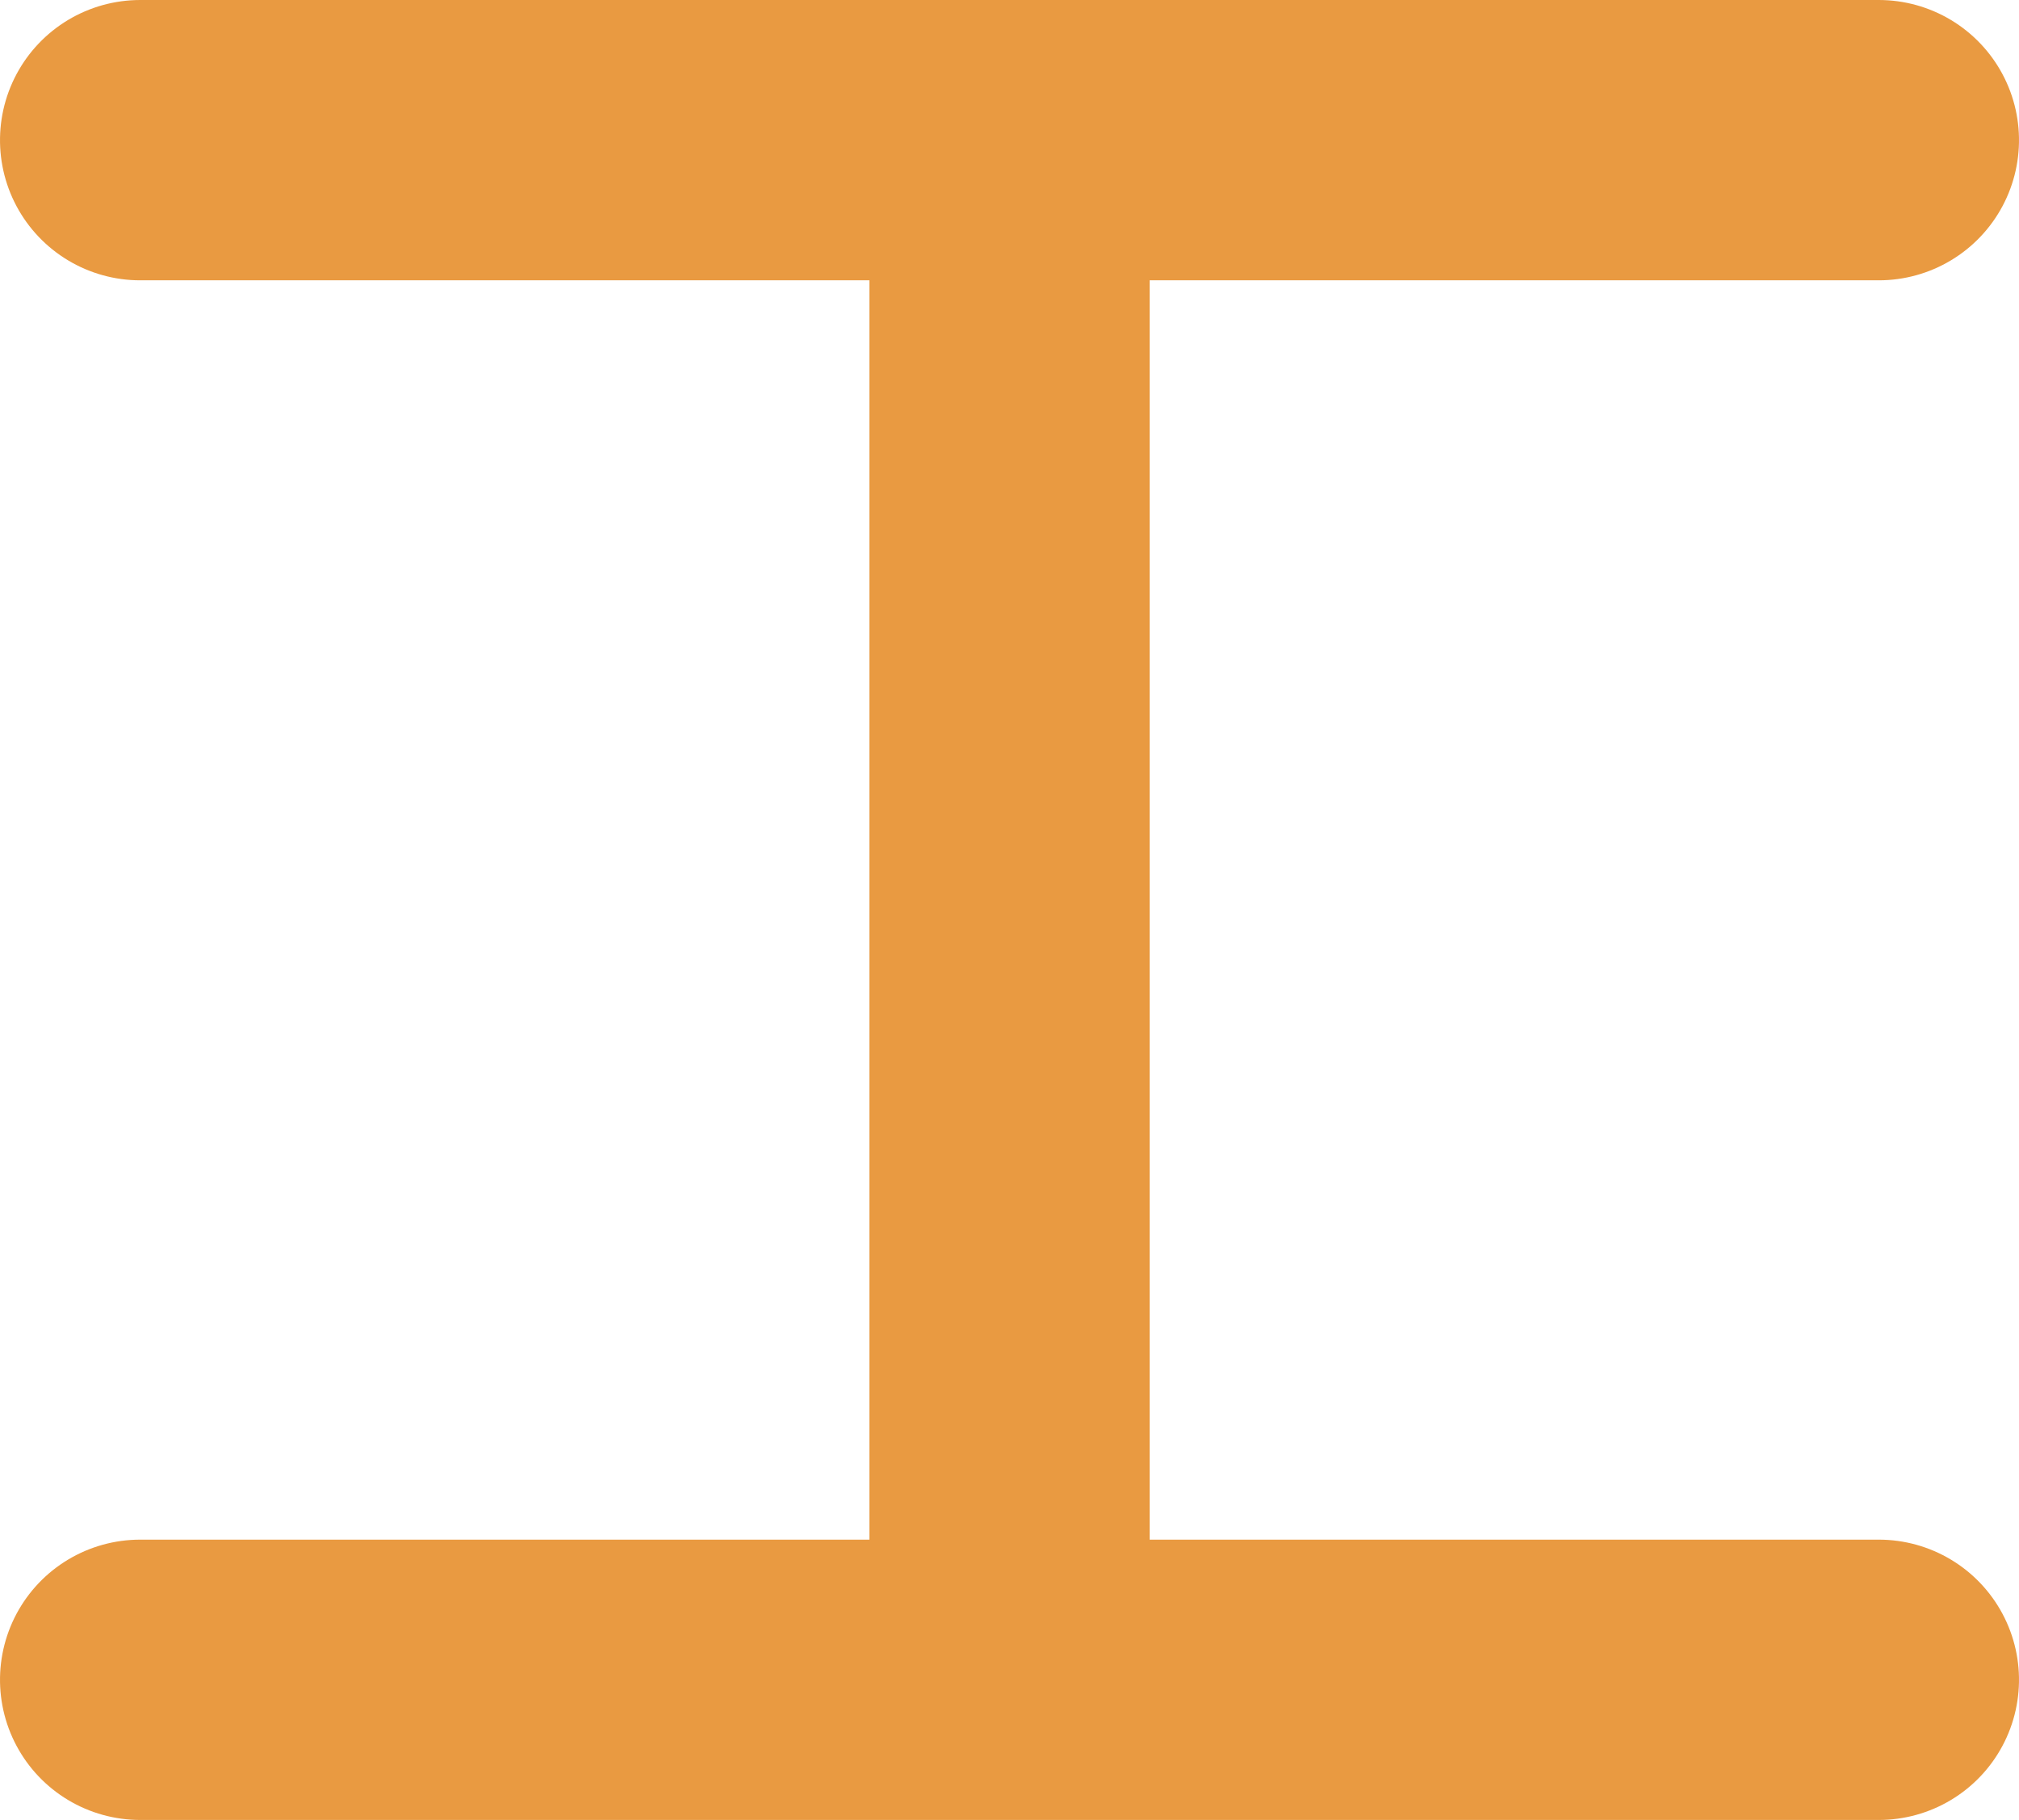
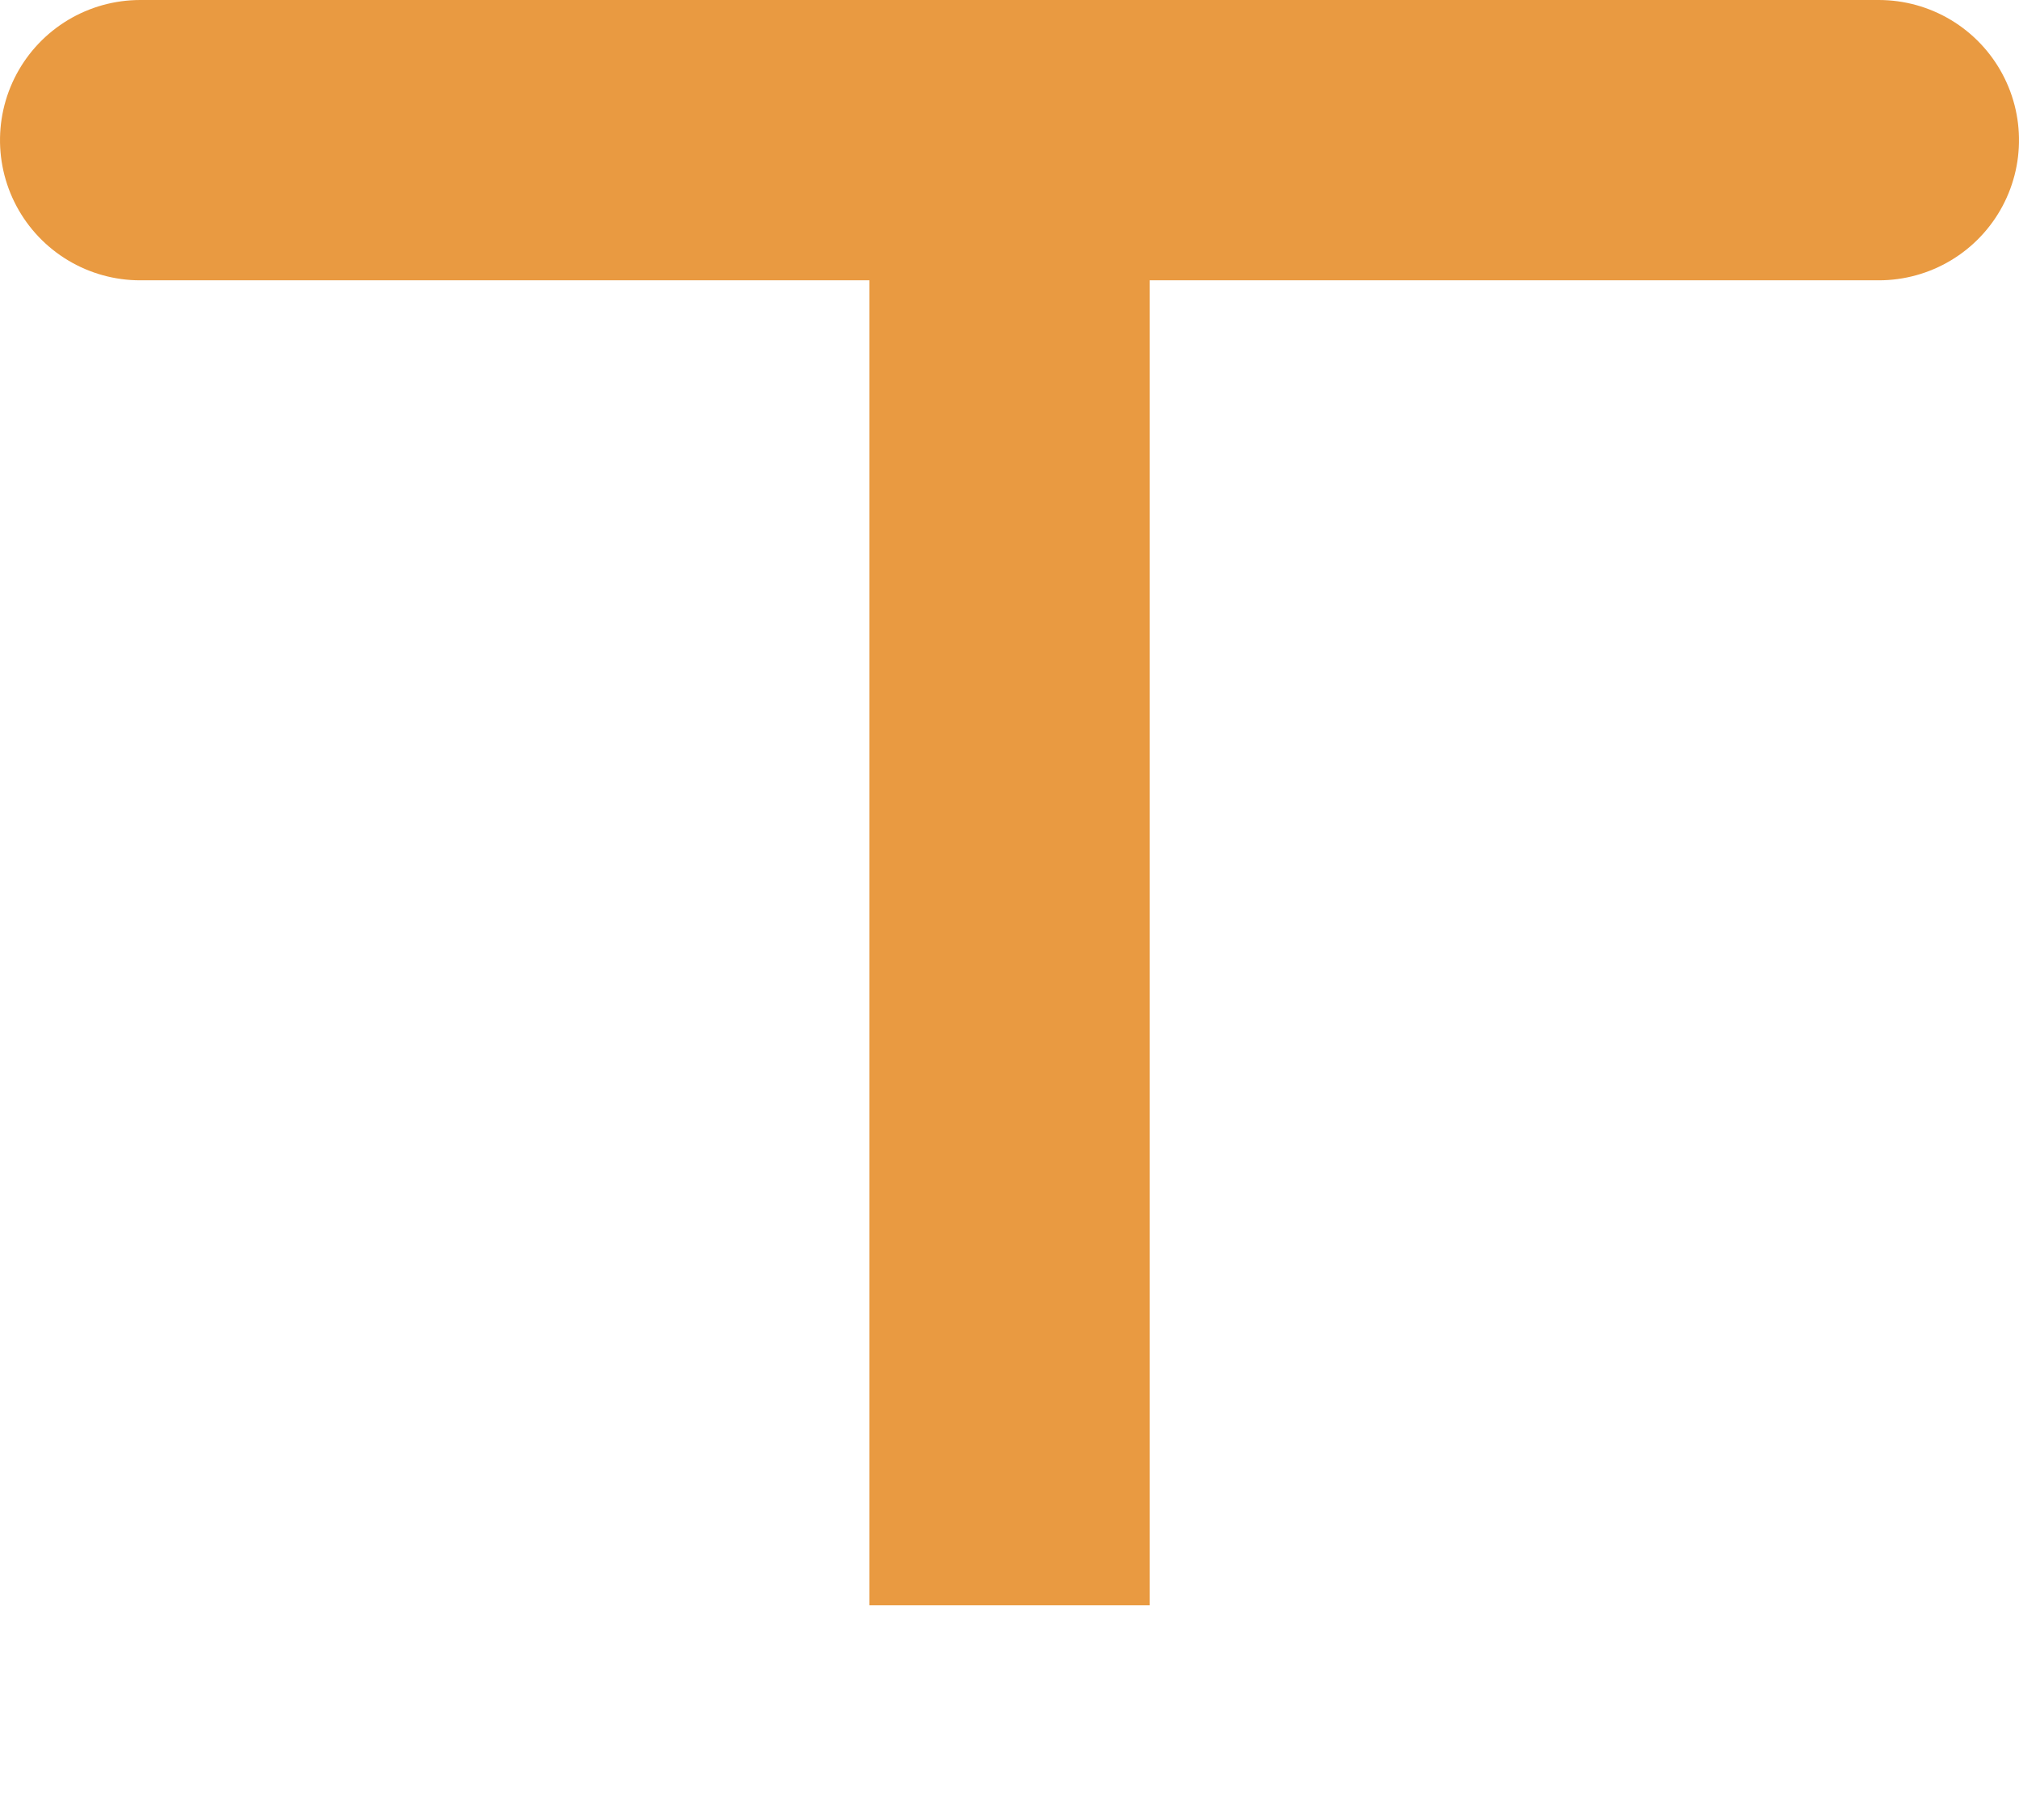
<svg xmlns="http://www.w3.org/2000/svg" width="28.805" height="25.97" viewBox="0 0 28.805 25.97">
  <g id="Group_110411" data-name="Group 110411" transform="translate(1361.305 -487) rotate(90)">
    <line id="Line_24" data-name="Line 24" y2="24.805" transform="translate(489 1334.5)" fill="none" stroke="#e99a41" stroke-linecap="round" stroke-width="4" />
-     <line id="Line_25" data-name="Line 25" y2="24.805" transform="translate(510.97 1334.5)" fill="none" stroke="#e99a41" stroke-linecap="round" stroke-width="4" />
    <line id="Line_28" data-name="Line 28" x1="19.844" transform="translate(490.063 1346.902)" fill="none" stroke="#e99a41" stroke-width="4" />
  </g>
</svg>